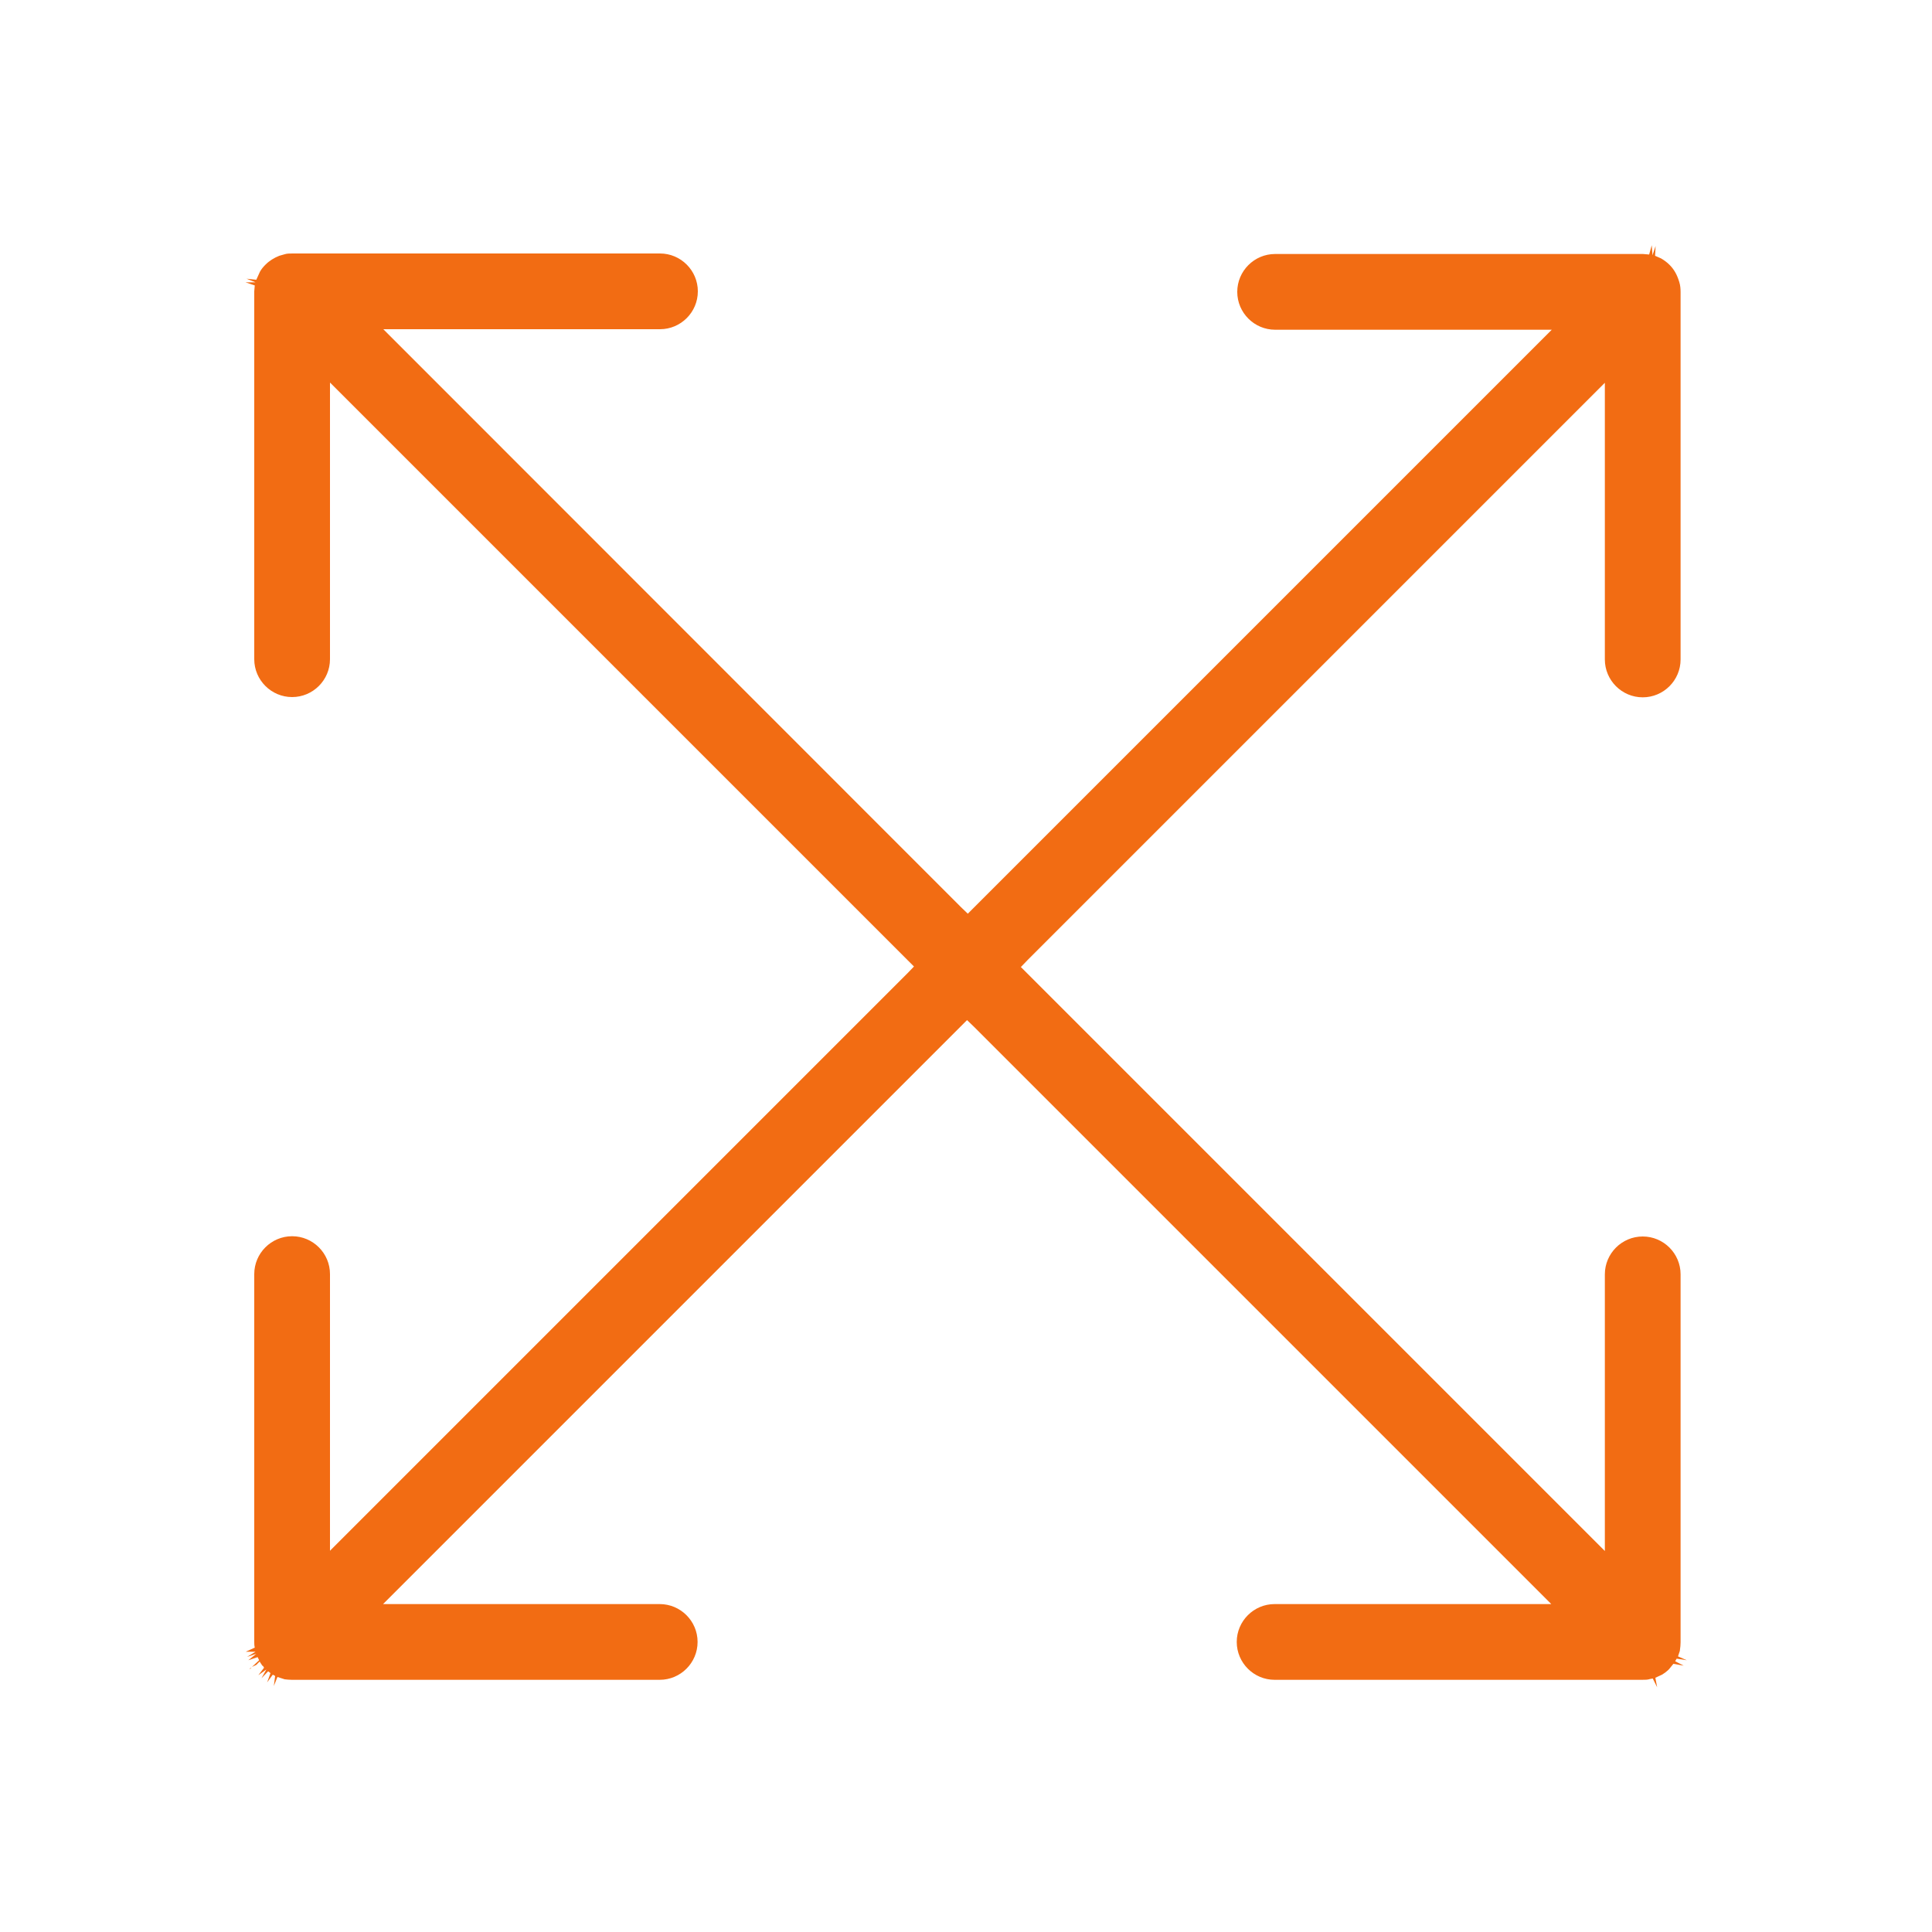
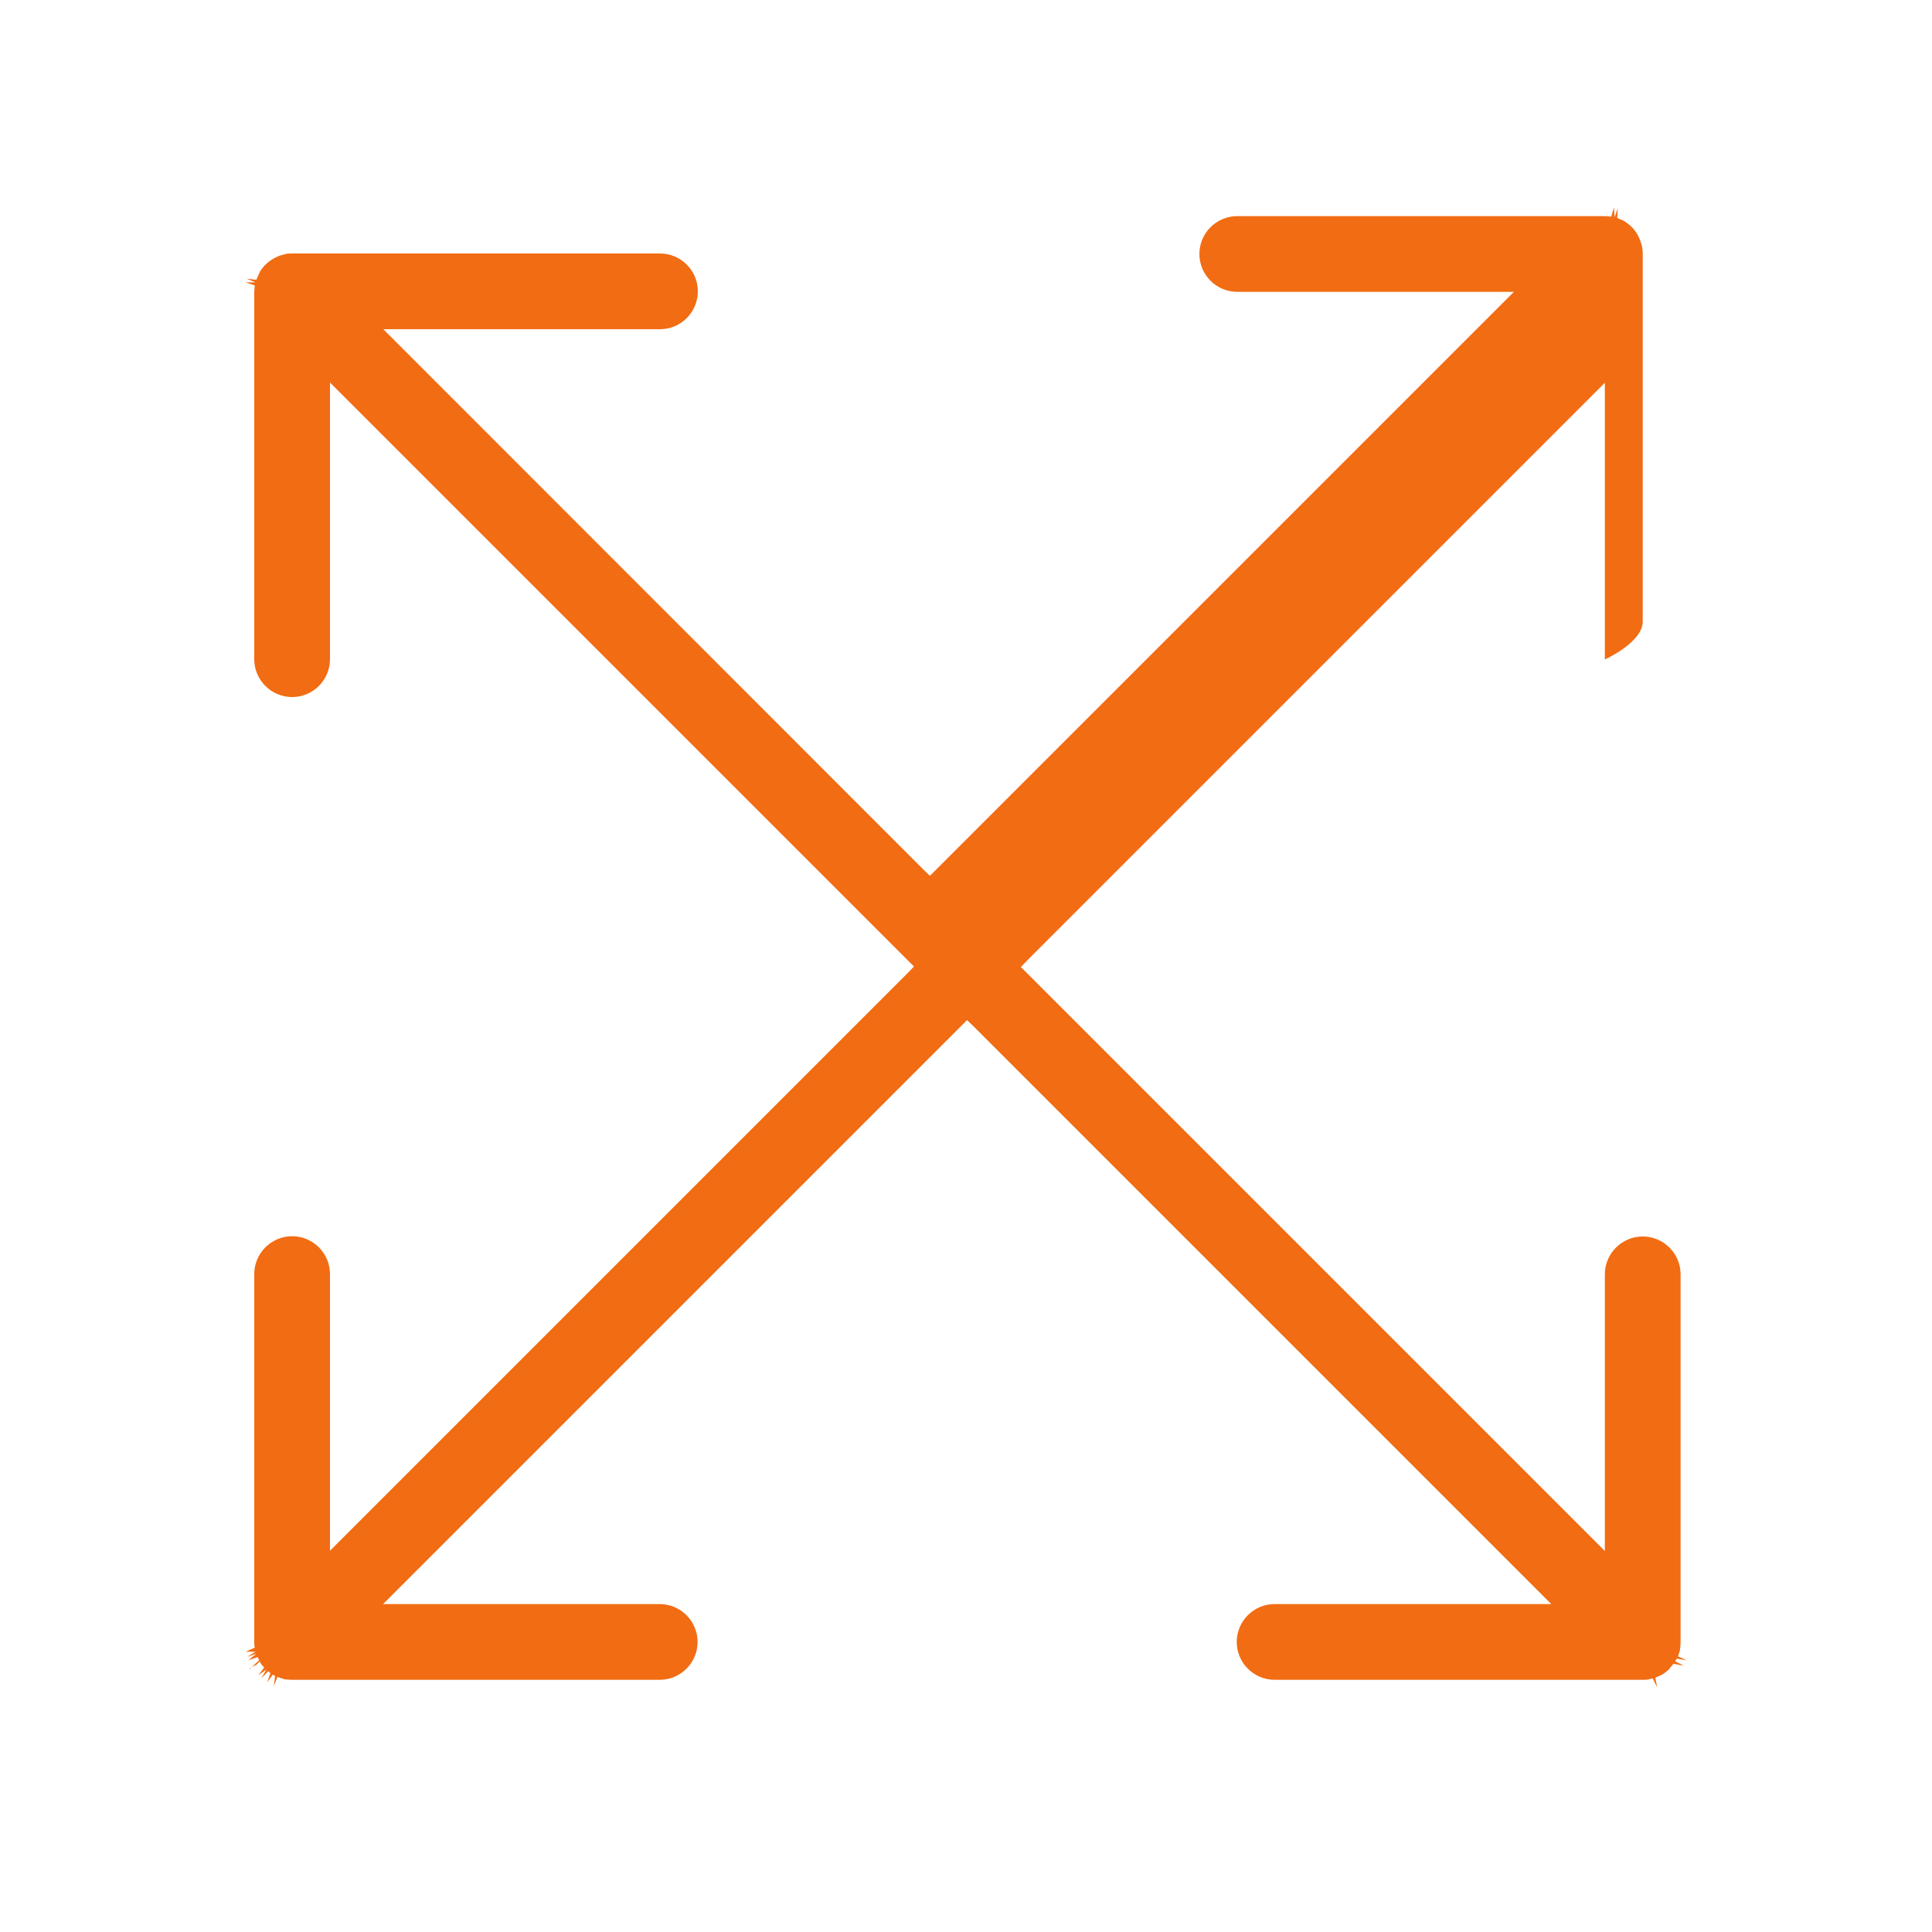
<svg xmlns="http://www.w3.org/2000/svg" id="Layer_1" viewBox="0 0 75 75">
  <defs>
    <style>.cls-1{fill:#f26c13;}</style>
  </defs>
-   <path class="cls-1" d="M9.68,64.78l.09-.05-.05.05h-.04ZM65.09,64.39l.39.06-.34-.15.07-.21c.02-.14.03-.24.03-.34v-14.28c0-.81-.66-1.47-1.47-1.47s-1.47.66-1.47,1.47v10.74l-22.67-22.67.26-.27,22.41-22.41v10.74c0,.81.66,1.47,1.47,1.47s1.47-.66,1.47-1.47v-14.26c0-.13-.01-.26-.05-.39-.09-.3-.21-.5-.38-.67-.1-.1-.21-.18-.33-.25l-.23-.1.02-.38-.12.36-.03-.39-.1.36-.24-.02h-14.28c-.81,0-1.47.66-1.47,1.47s.66,1.47,1.47,1.47h10.74l-22.67,22.67-.27-.26L14.88,12.78h10.74c.81,0,1.47-.66,1.47-1.47s-.66-1.47-1.47-1.47h-14.26c-.11,0-.22,0-.31.03l-.21.06h0c-.2.08-.38.19-.53.34-.08.08-.16.17-.22.28l-.14.31-.38-.04.35.14h-.39s.36.12.36.12l-.02.23v14.28c0,.81.66,1.47,1.47,1.47s1.47-.66,1.47-1.47v-10.74l22.67,22.67-.26.27-22.41,22.41v-10.74c0-.81-.66-1.47-1.47-1.47s-1.47.66-1.47,1.47v14.26c0,.08,0,.16.02.24l-.35.16h.38s-.33.2-.33.2l.36-.12-.31.25.36-.12.06.12-.28.26.17-.08.13-.13.03.05h0s.08.12.08.12c0-.02.03.01.06.07l-.22.29.31-.22-.19.34.26-.27.09.07-.13.36.22-.3.09.05-.05.39.14-.35.28.09h0c.09.01.18.02.28.02h14.28c.81,0,1.47-.66,1.47-1.47s-.66-1.47-1.47-1.47h-10.74l22.67-22.67.27.26,22.41,22.41h-10.74c-.81,0-1.47.66-1.47,1.47s.66,1.47,1.47,1.47h14.26c.12,0,.22,0,.31-.03l.11-.02.17.34-.07-.37.26-.12s.08-.05.12-.08c.09-.07.12-.1.15-.13l.17-.21.4.07-.33-.17.05-.09Z" />
+   <path class="cls-1" d="M9.68,64.78l.09-.05-.05.05h-.04ZM65.09,64.39l.39.06-.34-.15.07-.21c.02-.14.03-.24.03-.34v-14.28c0-.81-.66-1.47-1.47-1.47s-1.47.66-1.47,1.47v10.74l-22.67-22.67.26-.27,22.41-22.41v10.74s1.47-.66,1.47-1.47v-14.26c0-.13-.01-.26-.05-.39-.09-.3-.21-.5-.38-.67-.1-.1-.21-.18-.33-.25l-.23-.1.02-.38-.12.36-.03-.39-.1.36-.24-.02h-14.28c-.81,0-1.47.66-1.47,1.47s.66,1.47,1.47,1.47h10.74l-22.67,22.67-.27-.26L14.88,12.78h10.74c.81,0,1.47-.66,1.47-1.47s-.66-1.47-1.47-1.47h-14.26c-.11,0-.22,0-.31.03l-.21.06h0c-.2.08-.38.19-.53.34-.08.08-.16.17-.22.28l-.14.31-.38-.04.35.14h-.39s.36.12.36.12l-.02.23v14.28c0,.81.66,1.47,1.47,1.47s1.47-.66,1.47-1.47v-10.74l22.67,22.67-.26.27-22.41,22.41v-10.74c0-.81-.66-1.47-1.47-1.47s-1.47.66-1.47,1.47v14.26c0,.08,0,.16.02.24l-.35.16h.38s-.33.2-.33.2l.36-.12-.31.25.36-.12.06.12-.28.26.17-.08.13-.13.03.05h0s.08.12.08.12c0-.02.03.01.06.07l-.22.29.31-.22-.19.34.26-.27.09.07-.13.36.22-.3.09.05-.05.39.14-.35.28.09h0c.09.01.18.02.28.02h14.28c.81,0,1.47-.66,1.47-1.47s-.66-1.47-1.47-1.47h-10.74l22.67-22.67.27.26,22.41,22.41h-10.74c-.81,0-1.47.66-1.47,1.47s.66,1.47,1.47,1.47h14.26c.12,0,.22,0,.31-.03l.11-.02.17.34-.07-.37.26-.12s.08-.05.12-.08c.09-.07.12-.1.15-.13l.17-.21.4.07-.33-.17.05-.09Z" />
</svg>